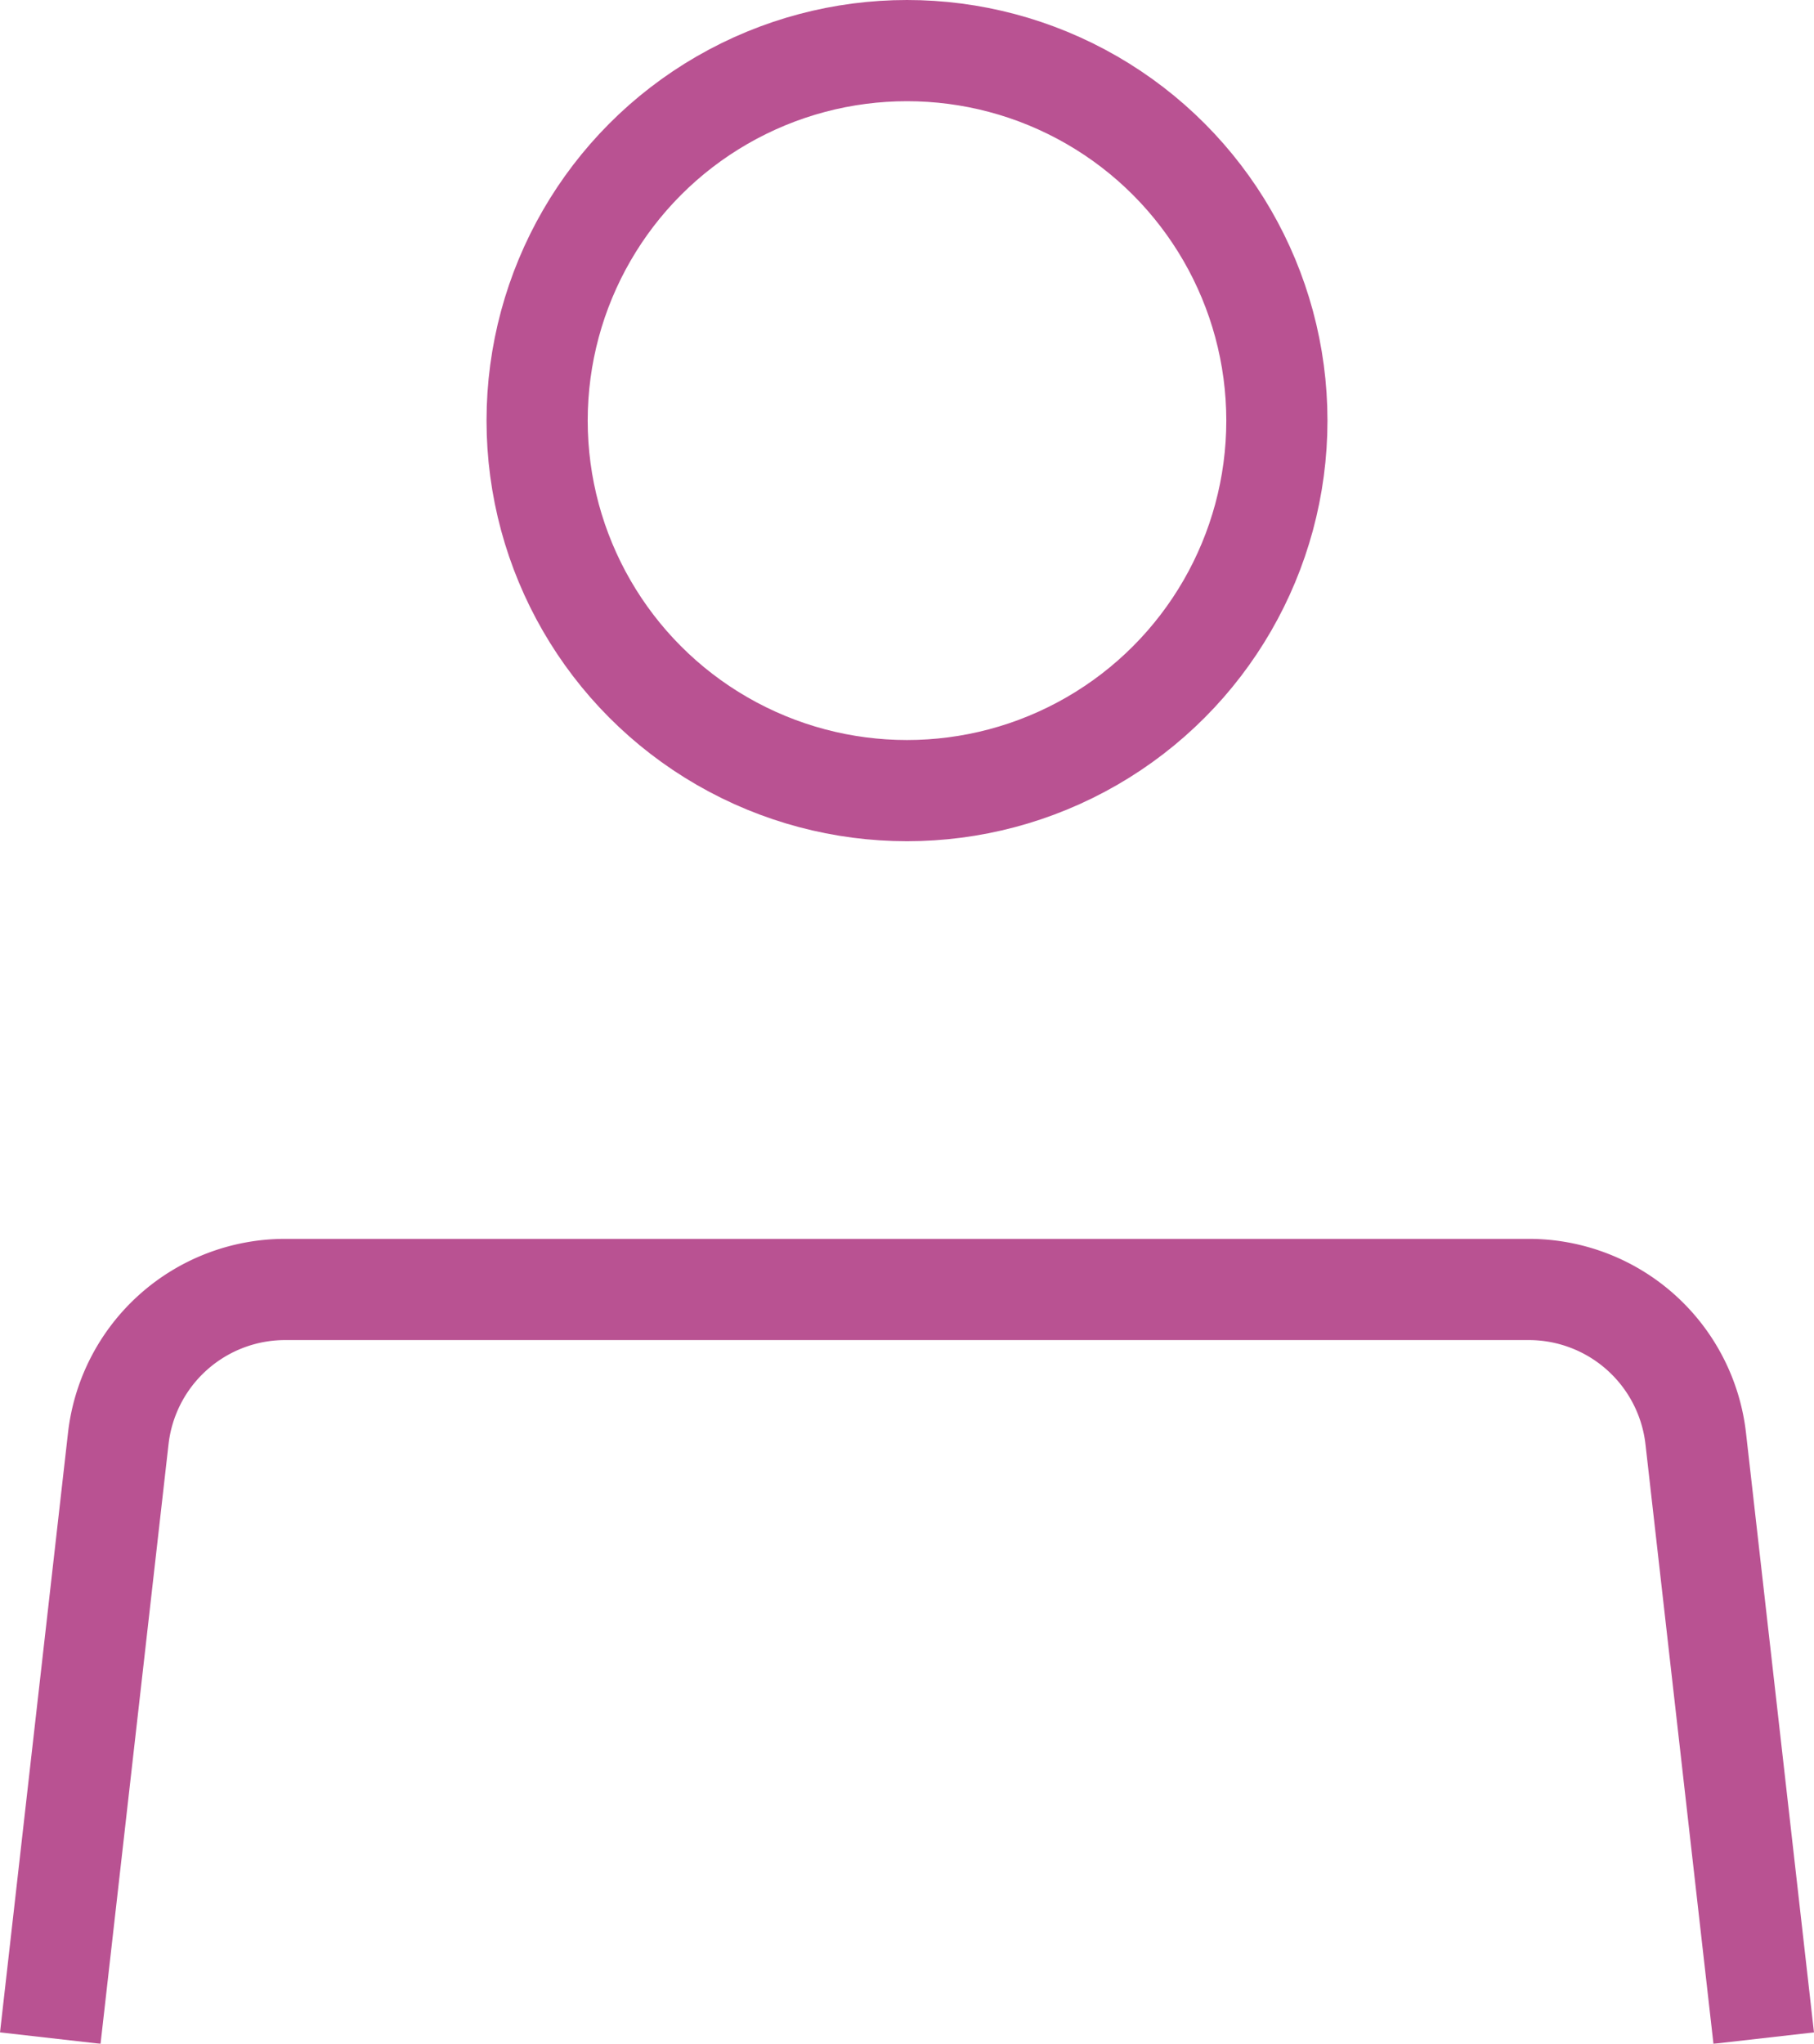
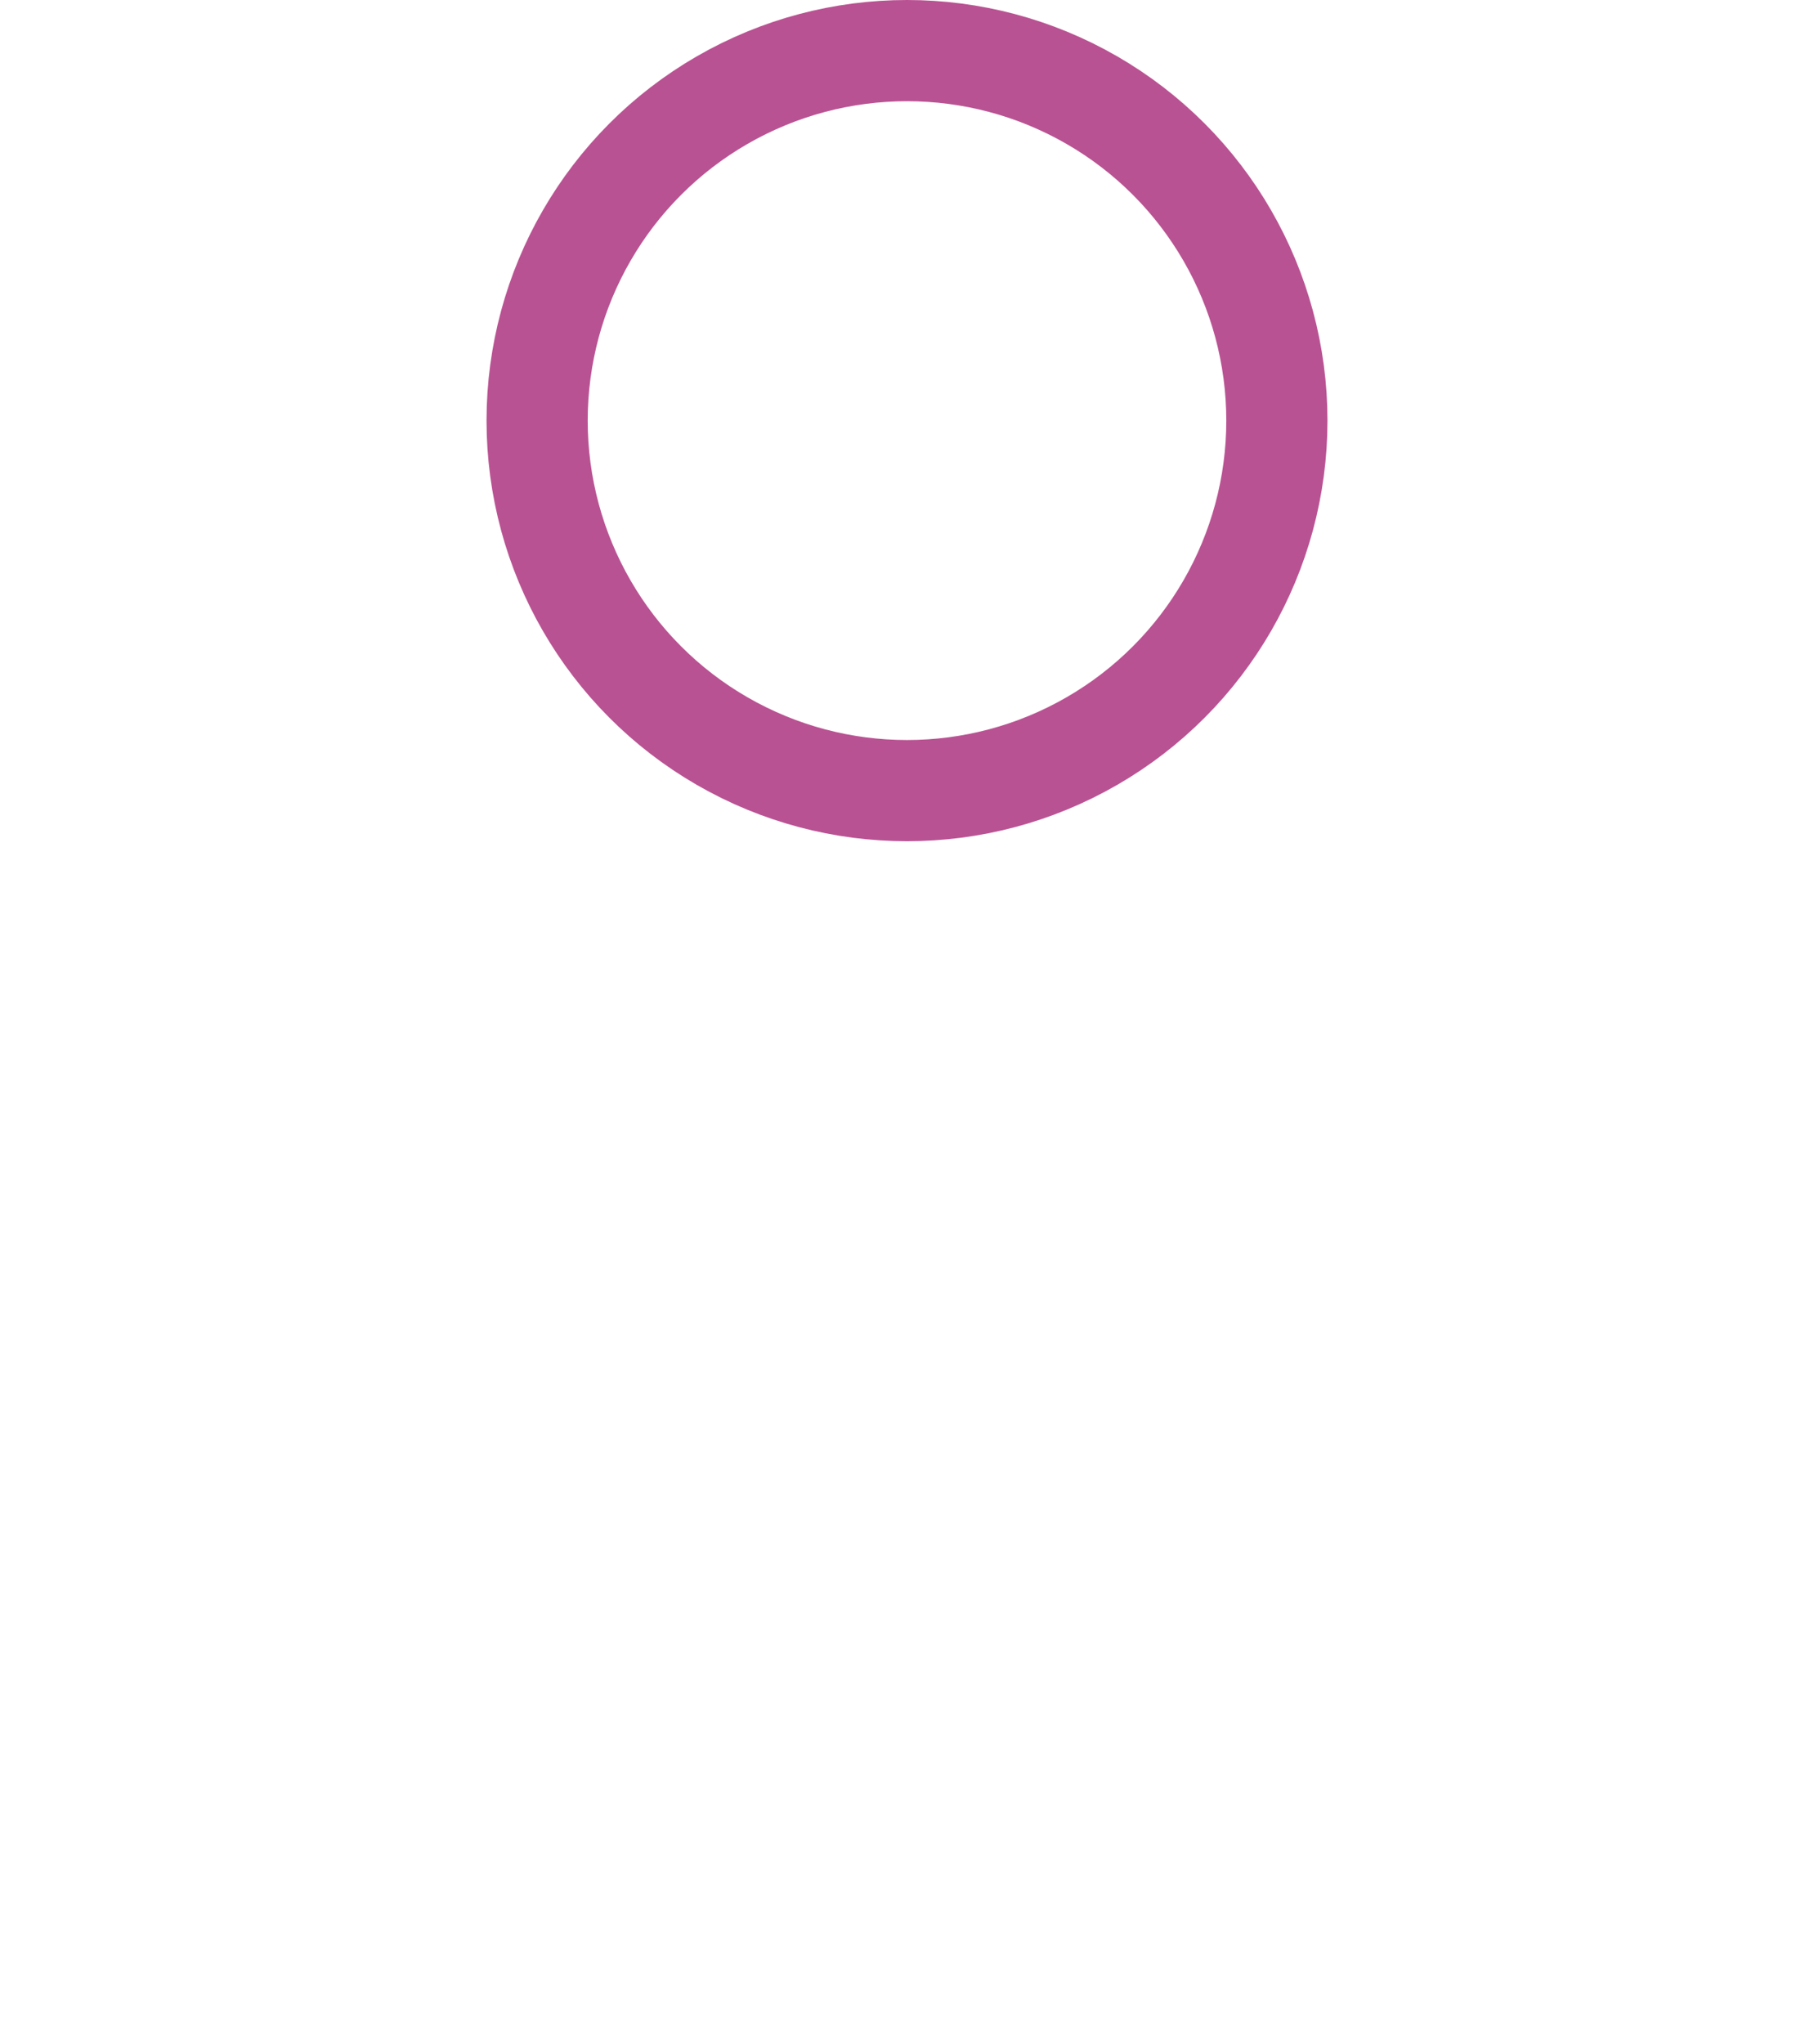
<svg xmlns="http://www.w3.org/2000/svg" viewBox="0 0 17.93 20.195">
  <g transform="translate(201.753 -195.155)" opacity="0.75">
    <circle cx="3.656" cy="3.656" r="3.656" transform="translate(-196.444 195.655)" fill="none" stroke="#a2186e" stroke-miterlimit="10" stroke-width="1" />
-     <path d="M-201.256,228.067l.672-5.924a1.66,1.66,0,0,1,1.65-1.473h12.292a1.661,1.661,0,0,1,1.65,1.473l.672,5.924" transform="translate(0 -12.774)" fill="none" stroke="#a2186e" stroke-miterlimit="10" stroke-width="1" />
  </g>
</svg>